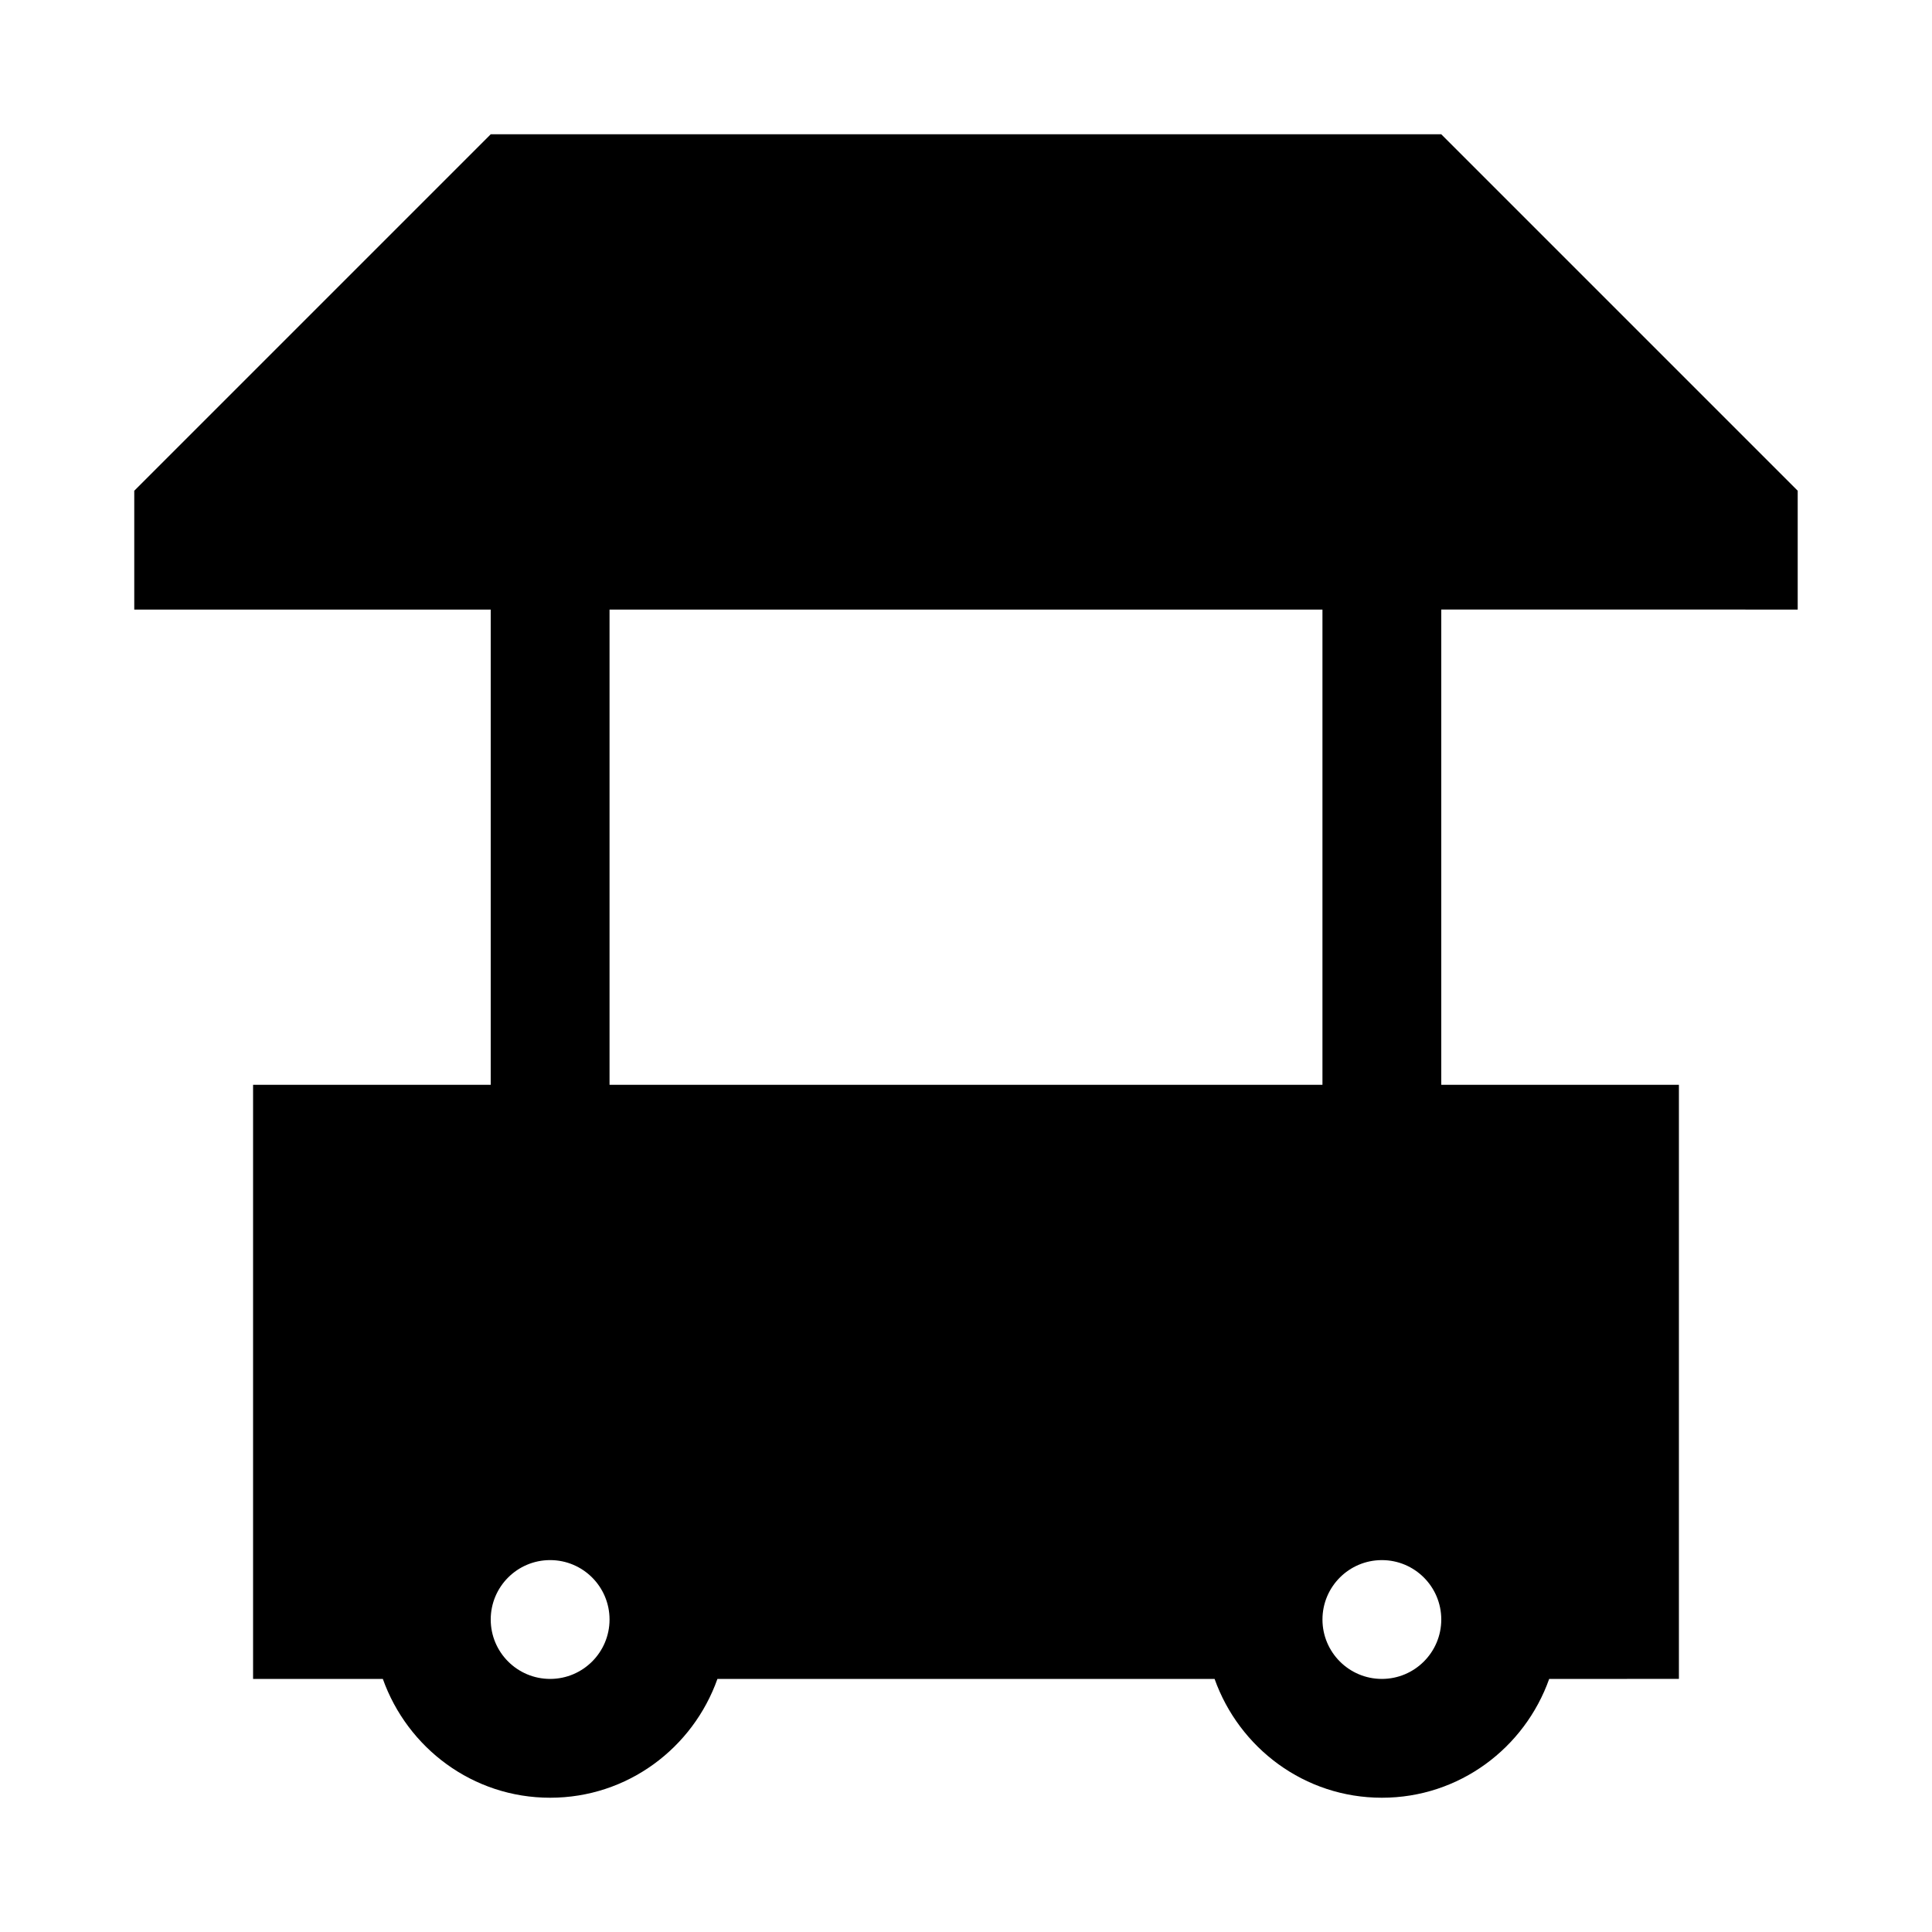
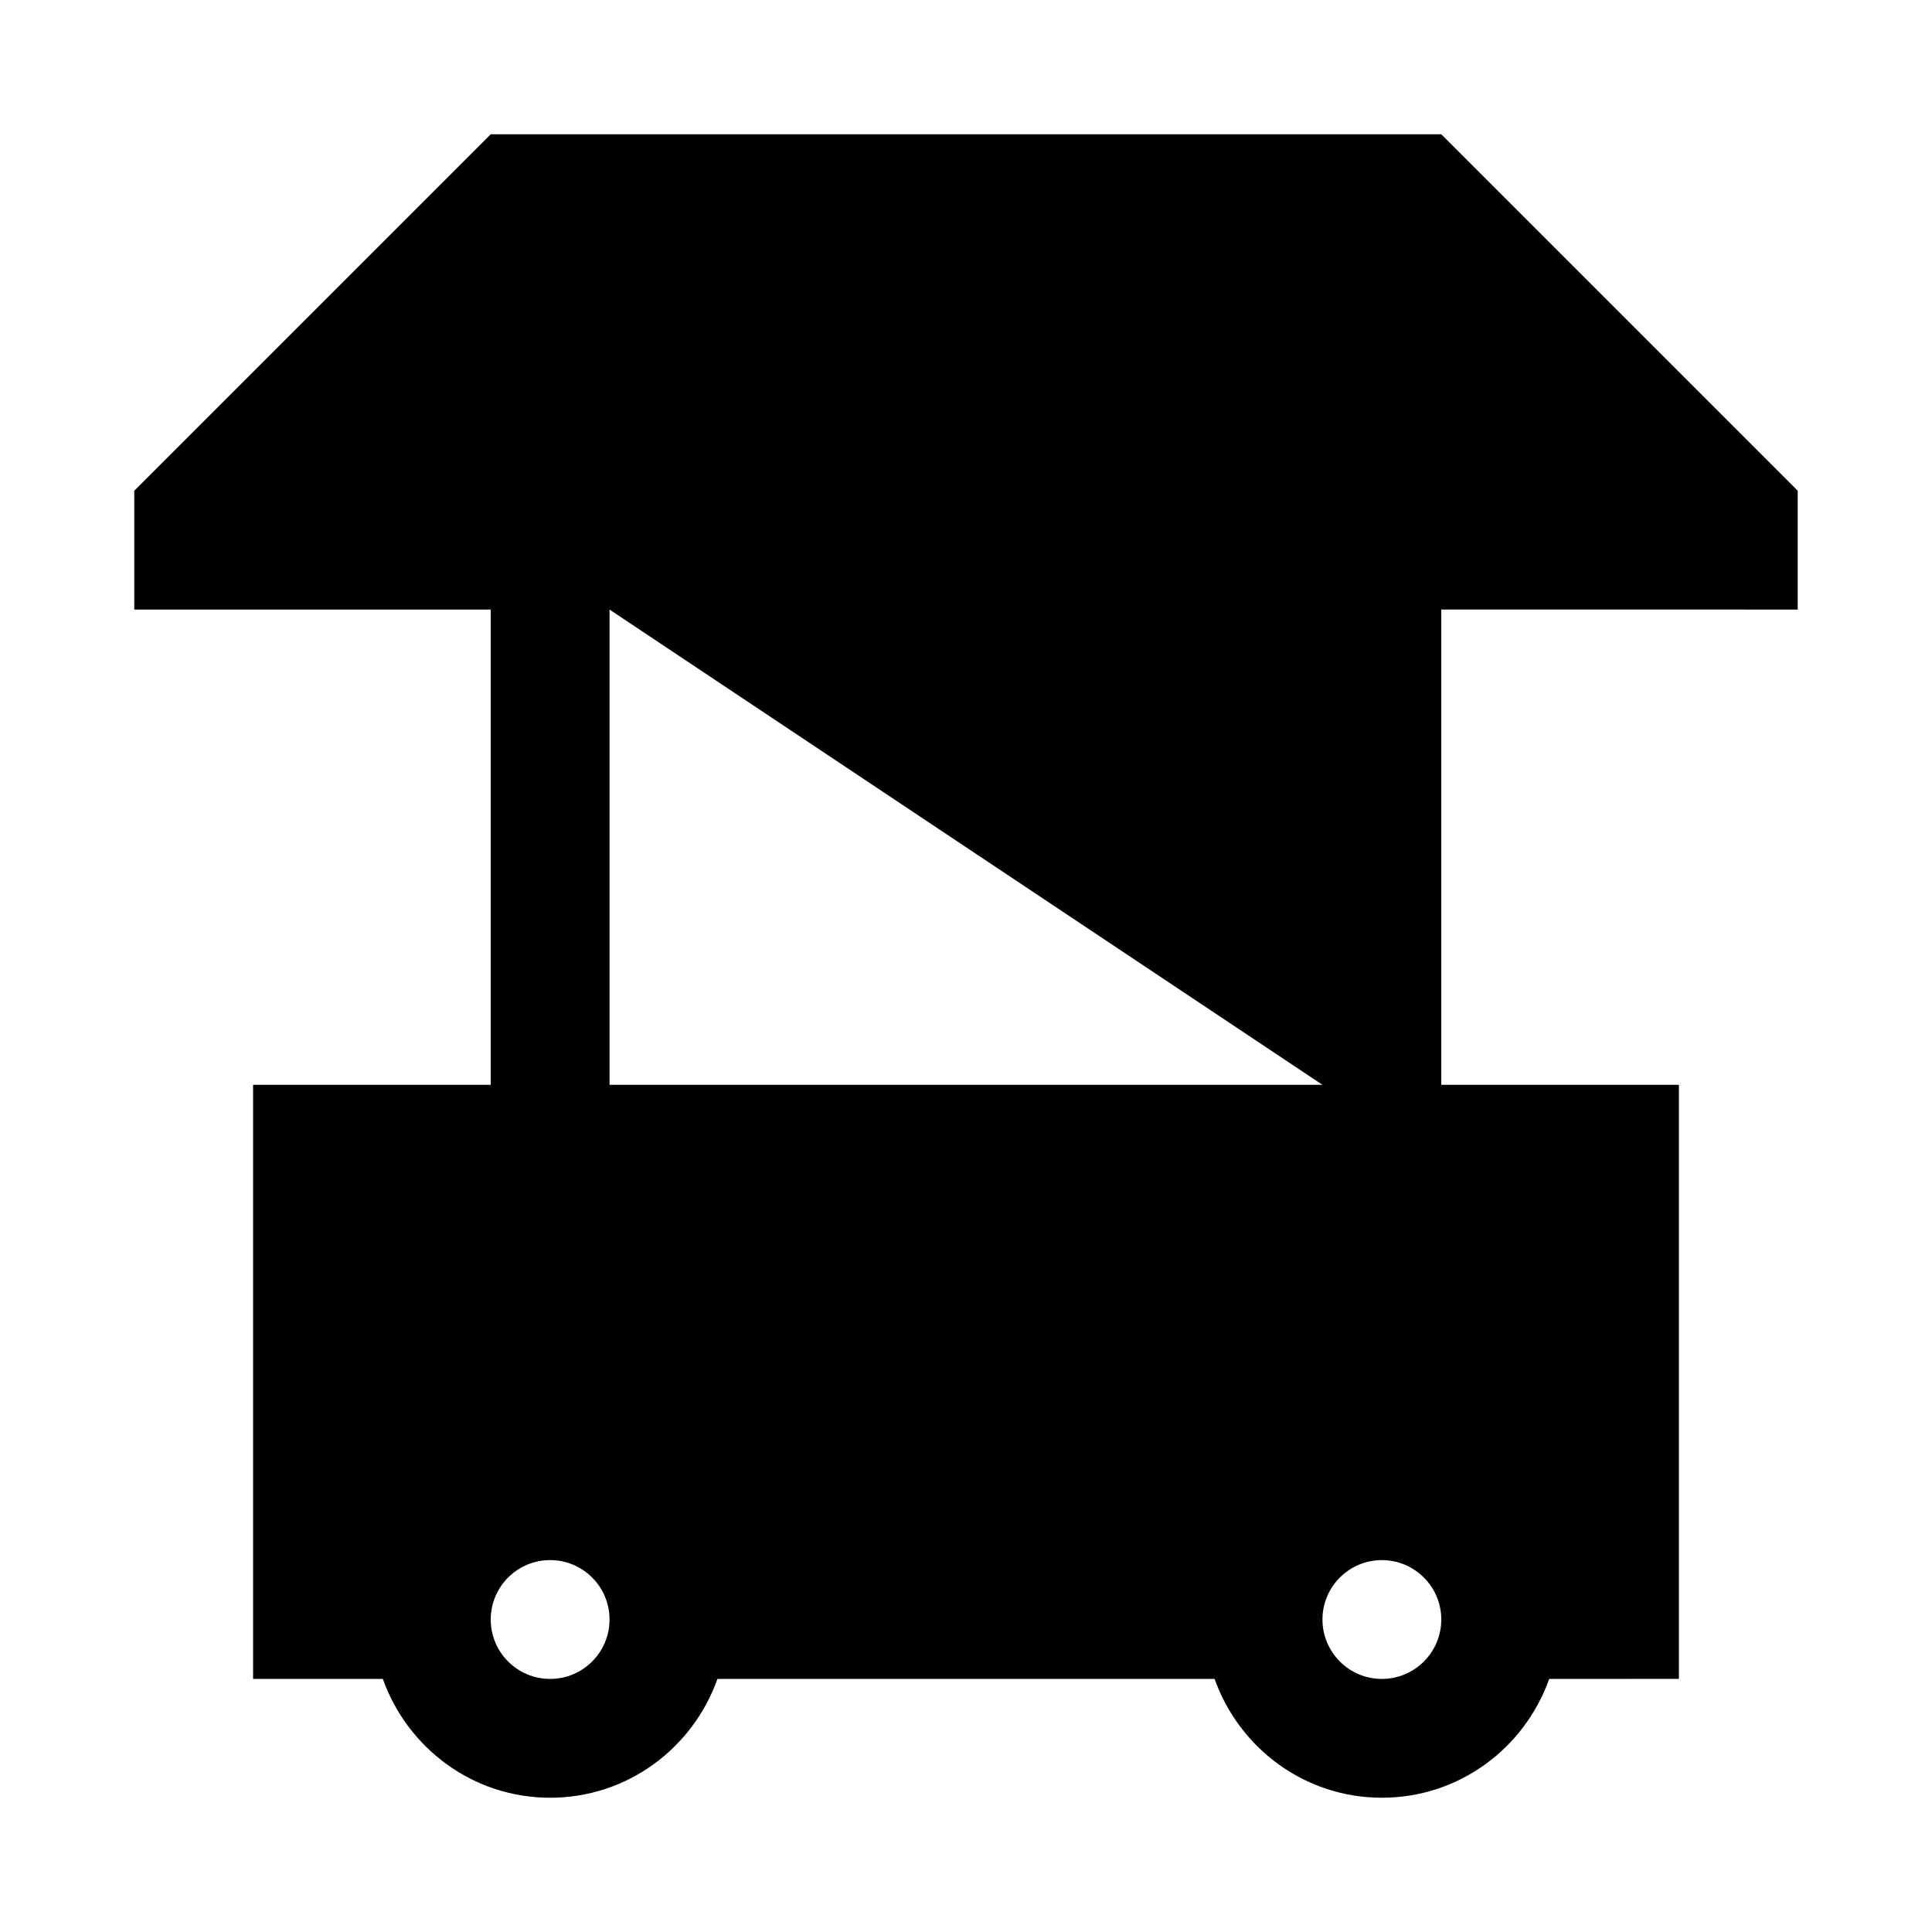
<svg xmlns="http://www.w3.org/2000/svg" fill="#000000" width="800px" height="800px" version="1.1" viewBox="144 144 512 512">
-   <path d="m620.41 305.54v-31.488l-94.465-94.465h-251.9l-94.465 94.465v31.488h94.465v125.95h-62.977v157.44h34.387c6.519 18.293 23.805 31.488 44.336 31.488s37.848-13.195 44.336-31.488h131.75c6.519 18.293 23.805 31.488 44.336 31.488s37.848-13.195 44.336-31.488l34.379-0.004v-157.44h-62.977v-125.95zm-330.62 283.39c-8.691 0-15.742-7.051-15.742-15.742s7.051-15.746 15.742-15.746c8.691 0 15.746 7.055 15.746 15.746s-7.055 15.742-15.746 15.742zm220.42 0c-8.691 0-15.742-7.055-15.742-15.742 0-8.691 7.055-15.742 15.742-15.742 8.691 0 15.742 7.055 15.742 15.742 0 8.691-7.051 15.742-15.742 15.742zm-15.746-157.44h-188.93v-125.95h188.93z" />
+   <path d="m620.41 305.54v-31.488l-94.465-94.465h-251.9l-94.465 94.465v31.488h94.465v125.95h-62.977v157.44h34.387c6.519 18.293 23.805 31.488 44.336 31.488s37.848-13.195 44.336-31.488h131.75c6.519 18.293 23.805 31.488 44.336 31.488s37.848-13.195 44.336-31.488l34.379-0.004v-157.44h-62.977v-125.95zm-330.62 283.39c-8.691 0-15.742-7.051-15.742-15.742s7.051-15.746 15.742-15.746c8.691 0 15.746 7.055 15.746 15.746s-7.055 15.742-15.746 15.742zm220.42 0c-8.691 0-15.742-7.055-15.742-15.742 0-8.691 7.055-15.742 15.742-15.742 8.691 0 15.742 7.055 15.742 15.742 0 8.691-7.051 15.742-15.742 15.742zm-15.746-157.44h-188.93v-125.95z" />
</svg>